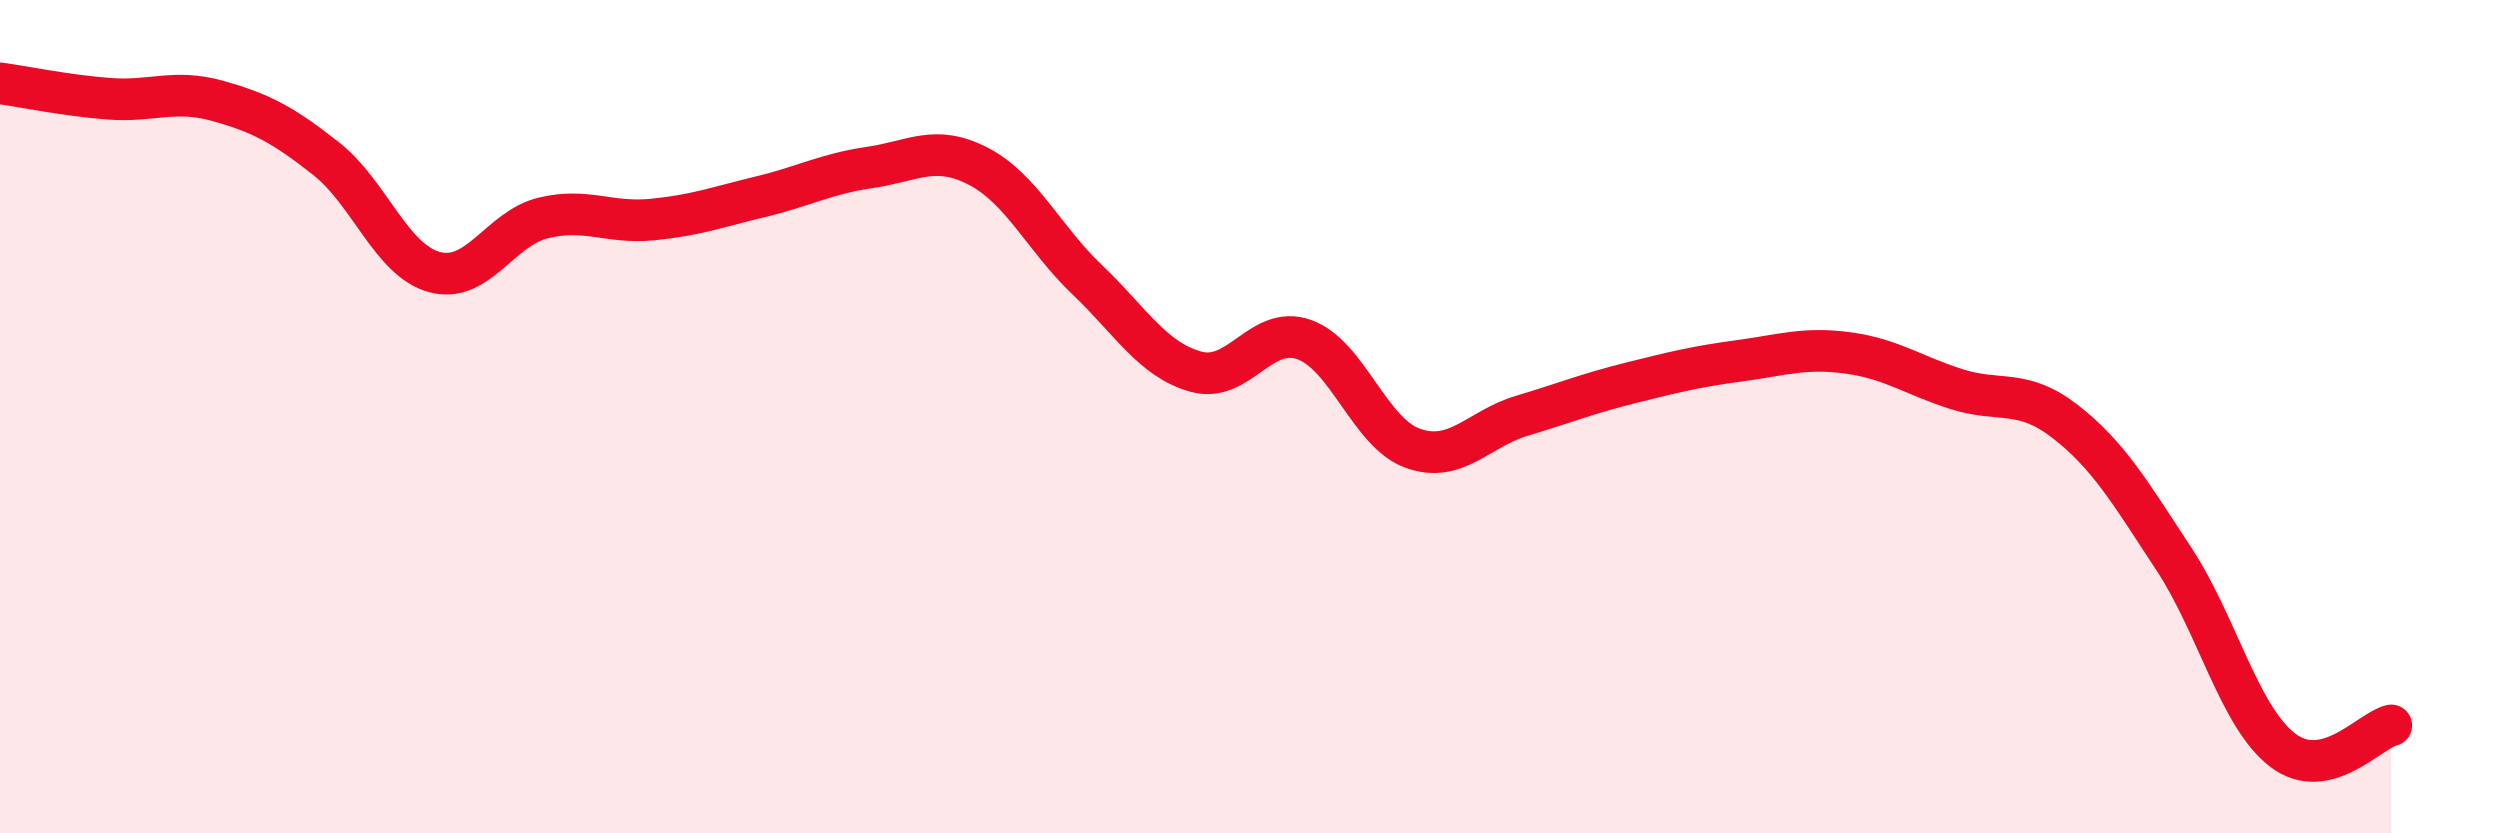
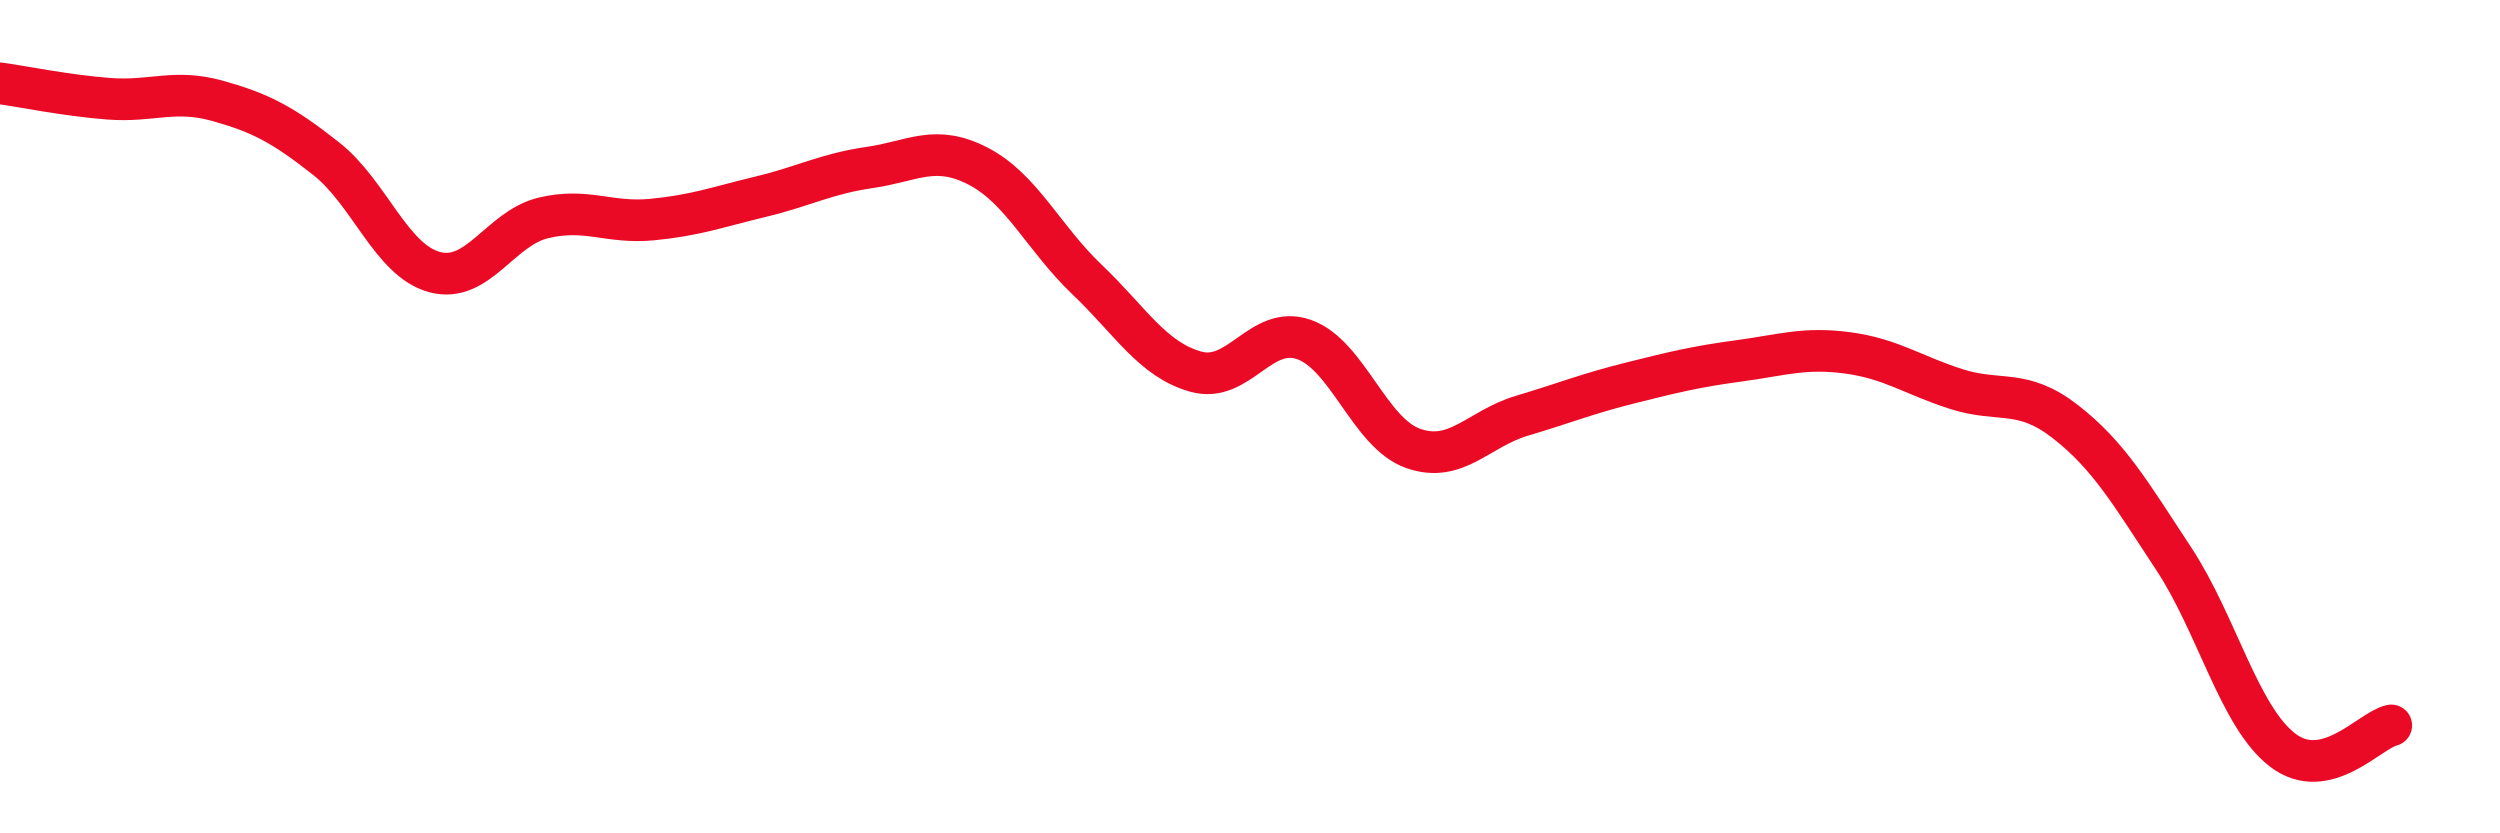
<svg xmlns="http://www.w3.org/2000/svg" width="60" height="20" viewBox="0 0 60 20">
-   <path d="M 0,2 C 0.52,2.07 1.57,2.29 2.61,2.37 C 3.65,2.45 4.18,2.13 5.22,2.42 C 6.26,2.71 6.79,2.99 7.83,3.81 C 8.87,4.63 9.39,6.25 10.43,6.53 C 11.47,6.81 12,5.48 13.04,5.23 C 14.08,4.98 14.61,5.37 15.65,5.27 C 16.69,5.17 17.22,4.97 18.26,4.72 C 19.3,4.47 19.83,4.17 20.87,4.02 C 21.91,3.87 22.44,3.45 23.48,3.99 C 24.52,4.53 25.05,5.72 26.09,6.71 C 27.13,7.7 27.66,8.63 28.7,8.92 C 29.74,9.21 30.26,7.78 31.3,8.15 C 32.34,8.52 32.87,10.39 33.91,10.76 C 34.95,11.13 35.48,10.29 36.52,9.98 C 37.56,9.67 38.09,9.45 39.13,9.19 C 40.17,8.93 40.7,8.8 41.74,8.66 C 42.78,8.52 43.31,8.33 44.35,8.47 C 45.39,8.61 45.92,9.01 46.96,9.34 C 48,9.67 48.53,9.31 49.57,10.12 C 50.61,10.93 51.13,11.83 52.17,13.41 C 53.21,14.99 53.74,17.2 54.78,18 C 55.82,18.8 56.87,17.53 57.39,17.41L57.39 20L0 20Z" fill="#EB0A25" opacity="0.1" stroke-linecap="round" stroke-linejoin="round" />
  <path d="M 0,2 C 0.52,2.07 1.57,2.29 2.61,2.37 C 3.65,2.45 4.18,2.13 5.22,2.42 C 6.26,2.71 6.79,2.99 7.83,3.81 C 8.87,4.63 9.39,6.25 10.43,6.53 C 11.47,6.81 12,5.48 13.04,5.23 C 14.08,4.98 14.61,5.37 15.65,5.27 C 16.69,5.17 17.22,4.97 18.26,4.72 C 19.3,4.47 19.83,4.17 20.87,4.02 C 21.91,3.87 22.44,3.45 23.48,3.99 C 24.52,4.53 25.05,5.72 26.09,6.71 C 27.13,7.7 27.66,8.63 28.7,8.92 C 29.74,9.21 30.26,7.78 31.3,8.15 C 32.34,8.52 32.87,10.39 33.91,10.76 C 34.95,11.13 35.48,10.29 36.52,9.98 C 37.56,9.67 38.09,9.45 39.13,9.19 C 40.17,8.93 40.7,8.8 41.74,8.66 C 42.78,8.52 43.31,8.33 44.35,8.47 C 45.39,8.61 45.92,9.01 46.96,9.34 C 48,9.67 48.53,9.31 49.57,10.12 C 50.61,10.93 51.13,11.83 52.17,13.41 C 53.21,14.99 53.74,17.2 54.78,18 C 55.82,18.8 56.87,17.53 57.39,17.41" stroke="#EB0A25" stroke-width="1" fill="none" stroke-linecap="round" stroke-linejoin="round" />
</svg>